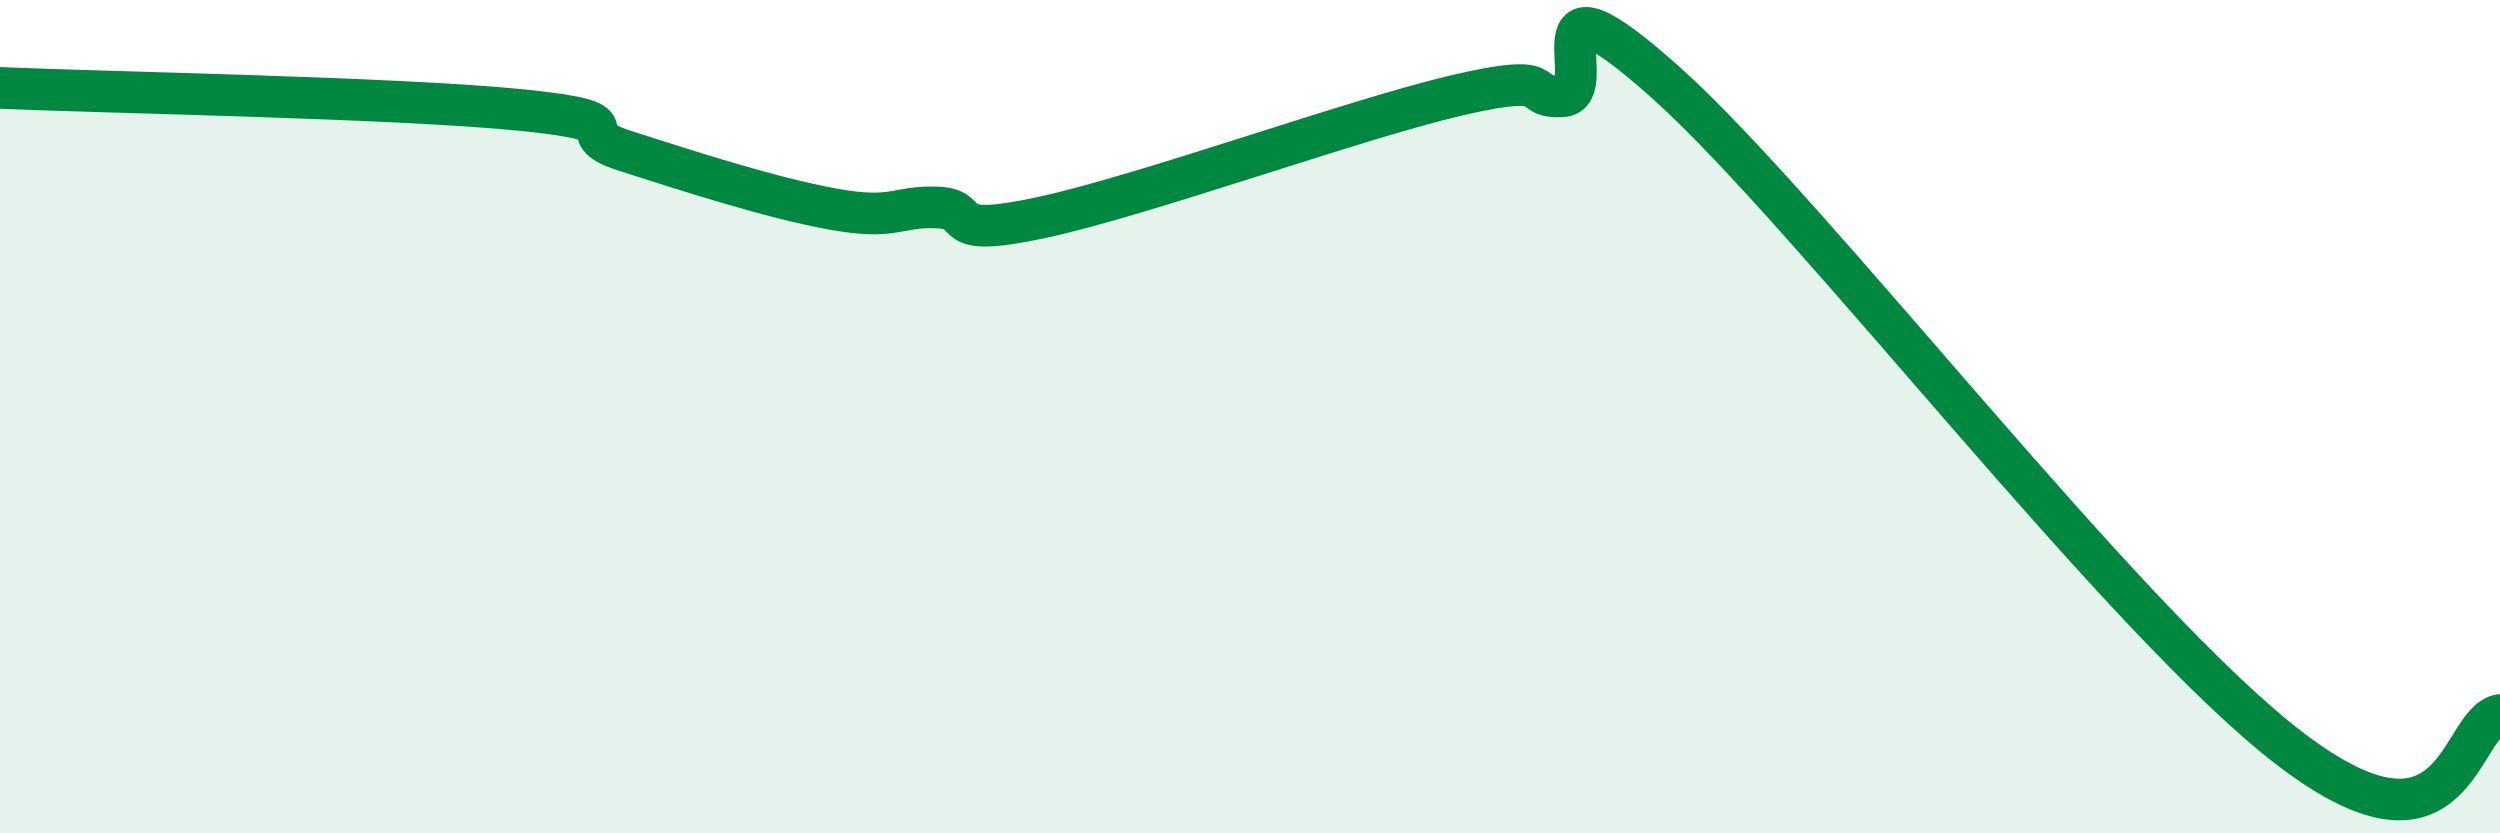
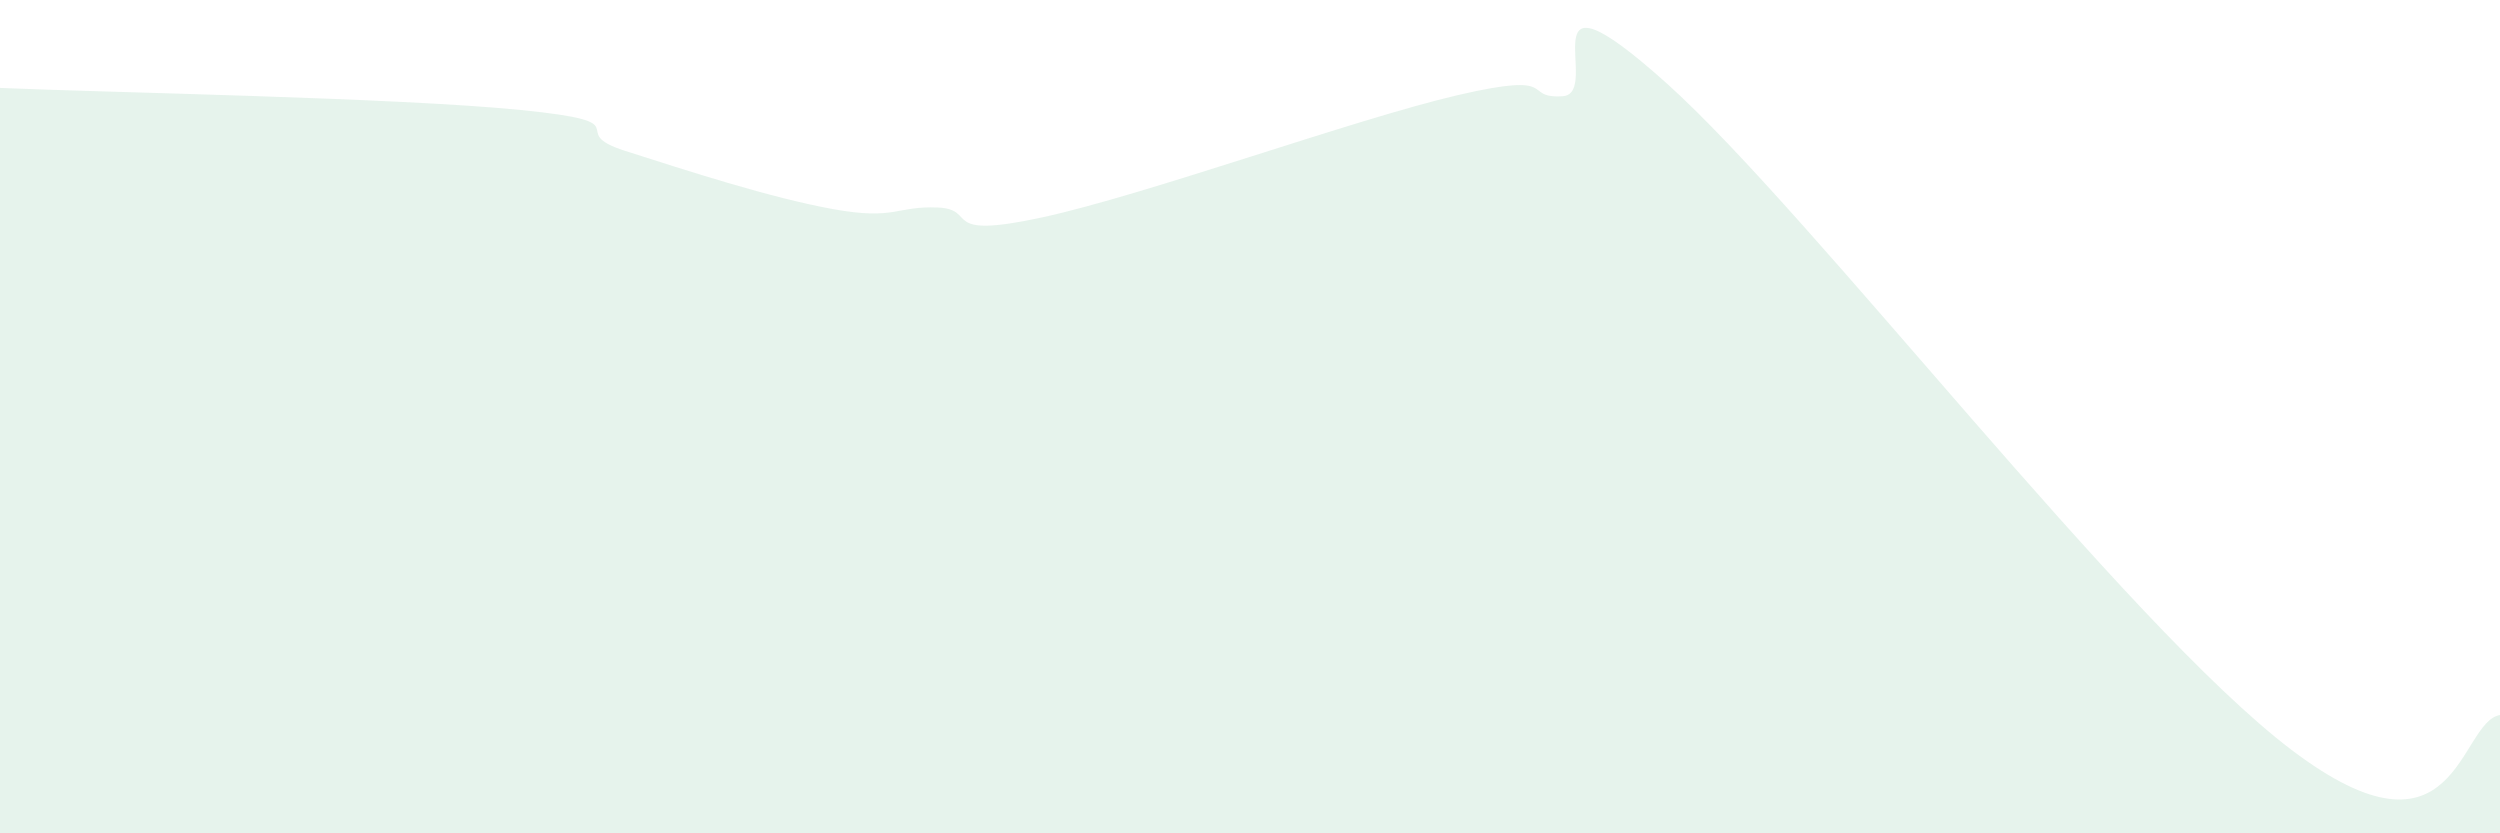
<svg xmlns="http://www.w3.org/2000/svg" width="60" height="20" viewBox="0 0 60 20">
  <path d="M 0,2.11 C 2.5,2.22 9.5,2.34 12.5,2.64 C 15.5,2.94 13.5,3.14 15,3.62 C 16.5,4.1 18.5,4.75 20,5.02 C 21.5,5.29 21.5,4.94 22.5,4.98 C 23.5,5.02 22.5,5.76 25,5.22 C 27.5,4.68 32.5,2.86 35,2.28 C 37.5,1.7 36.5,2.37 37.5,2.31 C 38.5,2.25 36.5,-1.14 40,2 C 43.5,5.14 51,14.97 55,18 C 59,21.03 59,17.33 60,17.16L60 20L0 20Z" fill="#008740" opacity="0.1" stroke-linecap="round" stroke-linejoin="round" />
-   <path d="M 0,2.11 C 2.5,2.22 9.5,2.34 12.5,2.64 C 15.5,2.94 13.5,3.14 15,3.62 C 16.5,4.1 18.5,4.75 20,5.02 C 21.5,5.29 21.5,4.94 22.5,4.98 C 23.5,5.02 22.5,5.76 25,5.22 C 27.5,4.68 32.5,2.86 35,2.28 C 37.5,1.7 36.5,2.37 37.5,2.31 C 38.5,2.25 36.5,-1.14 40,2 C 43.5,5.14 51,14.97 55,18 C 59,21.03 59,17.33 60,17.16" stroke="#008740" stroke-width="1" fill="none" stroke-linecap="round" stroke-linejoin="round" />
</svg>